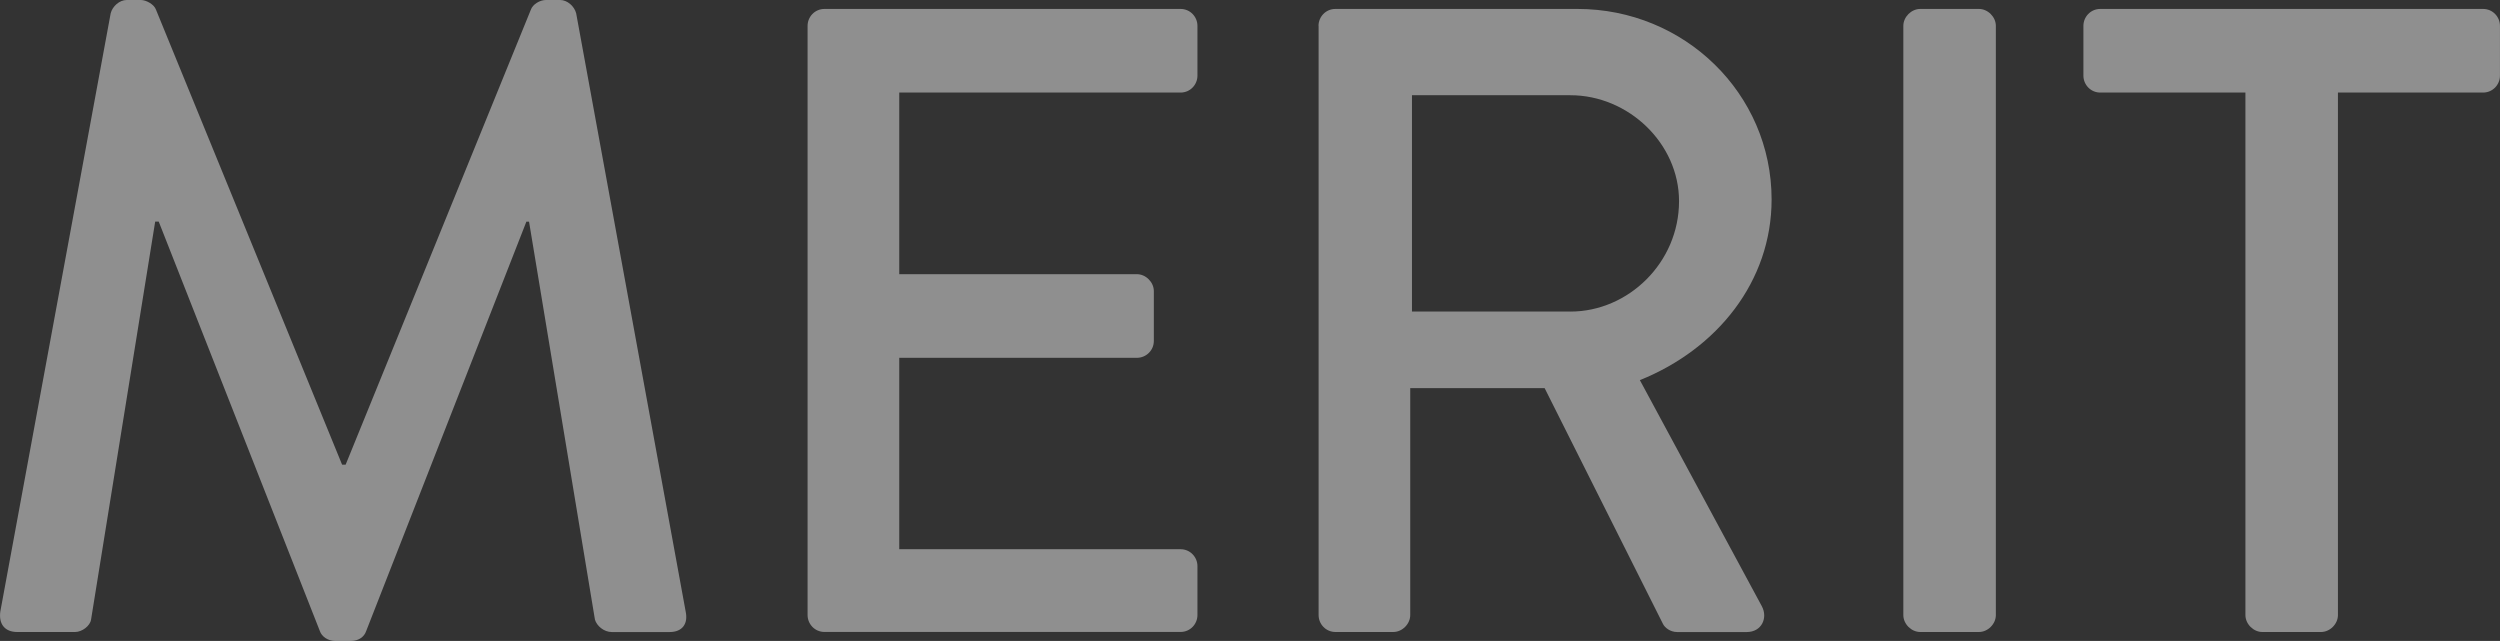
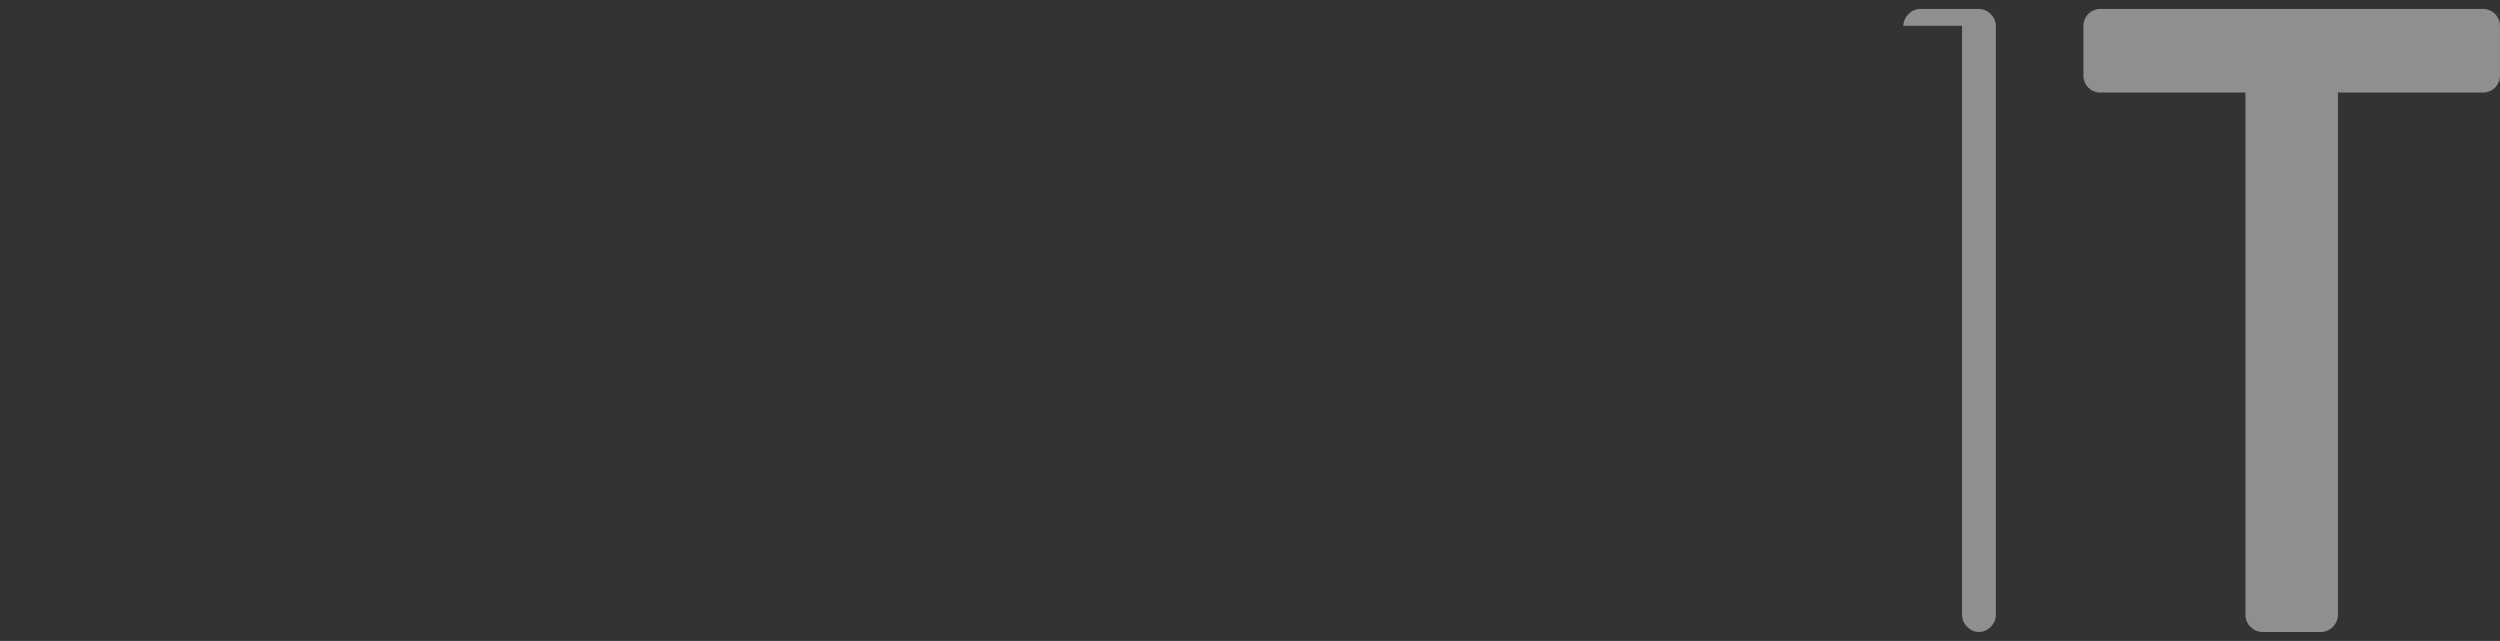
<svg xmlns="http://www.w3.org/2000/svg" id="_レイヤー_2" data-name="レイヤー 2" viewBox="0 0 534.22 136.96">
  <rect x="0" y="0" width="534.22" height="136.96" fill="#333333" stroke="none" />
  <defs>
    <style>
      .cls-1 {
        fill: #fff;
      }

      .cls-2 {
        opacity: .45;
      }
    </style>
  </defs>
  <g id="BG">
    <g class="cls-2">
      <g>
-         <path class="cls-1" d="M23.65,2.85c.38-1.52,1.9-2.85,3.42-2.85h3.04c1.14,0,2.85,.95,3.23,2.09l39.76,97.2h.76L113.43,2.09c.38-1.14,1.9-2.09,3.23-2.09h3.04c1.52,0,3.04,1.33,3.42,2.85l23.4,127.83c.57,2.66-.76,4.38-3.42,4.38h-12.36c-1.71,0-3.23-1.33-3.61-2.66l-14.08-85.03h-.57l-34.24,87.5c-.38,1.14-1.52,2.09-3.23,2.09h-3.42c-1.52,0-2.85-.95-3.23-2.09L33.92,47.36h-.76l-13.7,85.03c-.19,1.33-1.9,2.66-3.42,2.66H3.68c-2.66,0-3.99-1.71-3.61-4.38L23.65,2.85Z" />
-         <path class="cls-1" d="M172.57,5.52c0-1.9,1.52-3.61,3.61-3.61h76.09c2.09,0,3.61,1.71,3.61,3.61v10.65c0,1.9-1.52,3.61-3.61,3.61h-60.11V58.59h50.79c1.9,0,3.61,1.71,3.61,3.61v10.65c0,2.09-1.71,3.61-3.61,3.61h-50.79v40.9h60.11c2.09,0,3.61,1.71,3.61,3.61v10.46c0,1.9-1.52,3.61-3.61,3.61h-76.09c-2.09,0-3.61-1.71-3.61-3.61V5.52Z" />
-         <path class="cls-1" d="M281.75,5.52c0-1.9,1.52-3.61,3.61-3.61h51.74c22.83,0,41.47,18.07,41.47,40.71,0,17.5-11.6,31.96-28.15,38.61l26.06,48.31c1.33,2.47,0,5.52-3.23,5.52h-14.84c-1.52,0-2.66-.95-3.04-1.71l-25.3-50.41h-28.72v48.5c0,1.9-1.71,3.61-3.61,3.61h-12.36c-2.09,0-3.61-1.71-3.61-3.61V5.52Zm53.83,61.06c12.36,0,23.21-10.46,23.21-23.59,0-12.36-10.84-22.64-23.21-22.64h-33.86v46.22h33.86Z" />
-         <path class="cls-1" d="M406.72,5.52c0-1.9,1.71-3.61,3.61-3.61h12.55c1.9,0,3.61,1.71,3.61,3.61v125.92c0,1.9-1.71,3.61-3.61,3.61h-12.55c-1.9,0-3.61-1.71-3.61-3.61V5.52Z" />
+         <path class="cls-1" d="M406.72,5.52c0-1.9,1.71-3.61,3.61-3.61h12.55c1.9,0,3.61,1.71,3.61,3.61v125.92c0,1.9-1.71,3.61-3.61,3.61c-1.9,0-3.61-1.71-3.61-3.61V5.52Z" />
        <path class="cls-1" d="M479.82,19.78h-31.01c-2.09,0-3.61-1.71-3.61-3.61V5.52c0-1.9,1.52-3.61,3.61-3.61h81.79c2.09,0,3.61,1.71,3.61,3.61v10.65c0,1.9-1.52,3.61-3.61,3.61h-31.01v111.66c0,1.9-1.71,3.61-3.61,3.61h-12.55c-1.9,0-3.61-1.71-3.61-3.61V19.78Z" />
      </g>
    </g>
  </g>
</svg>